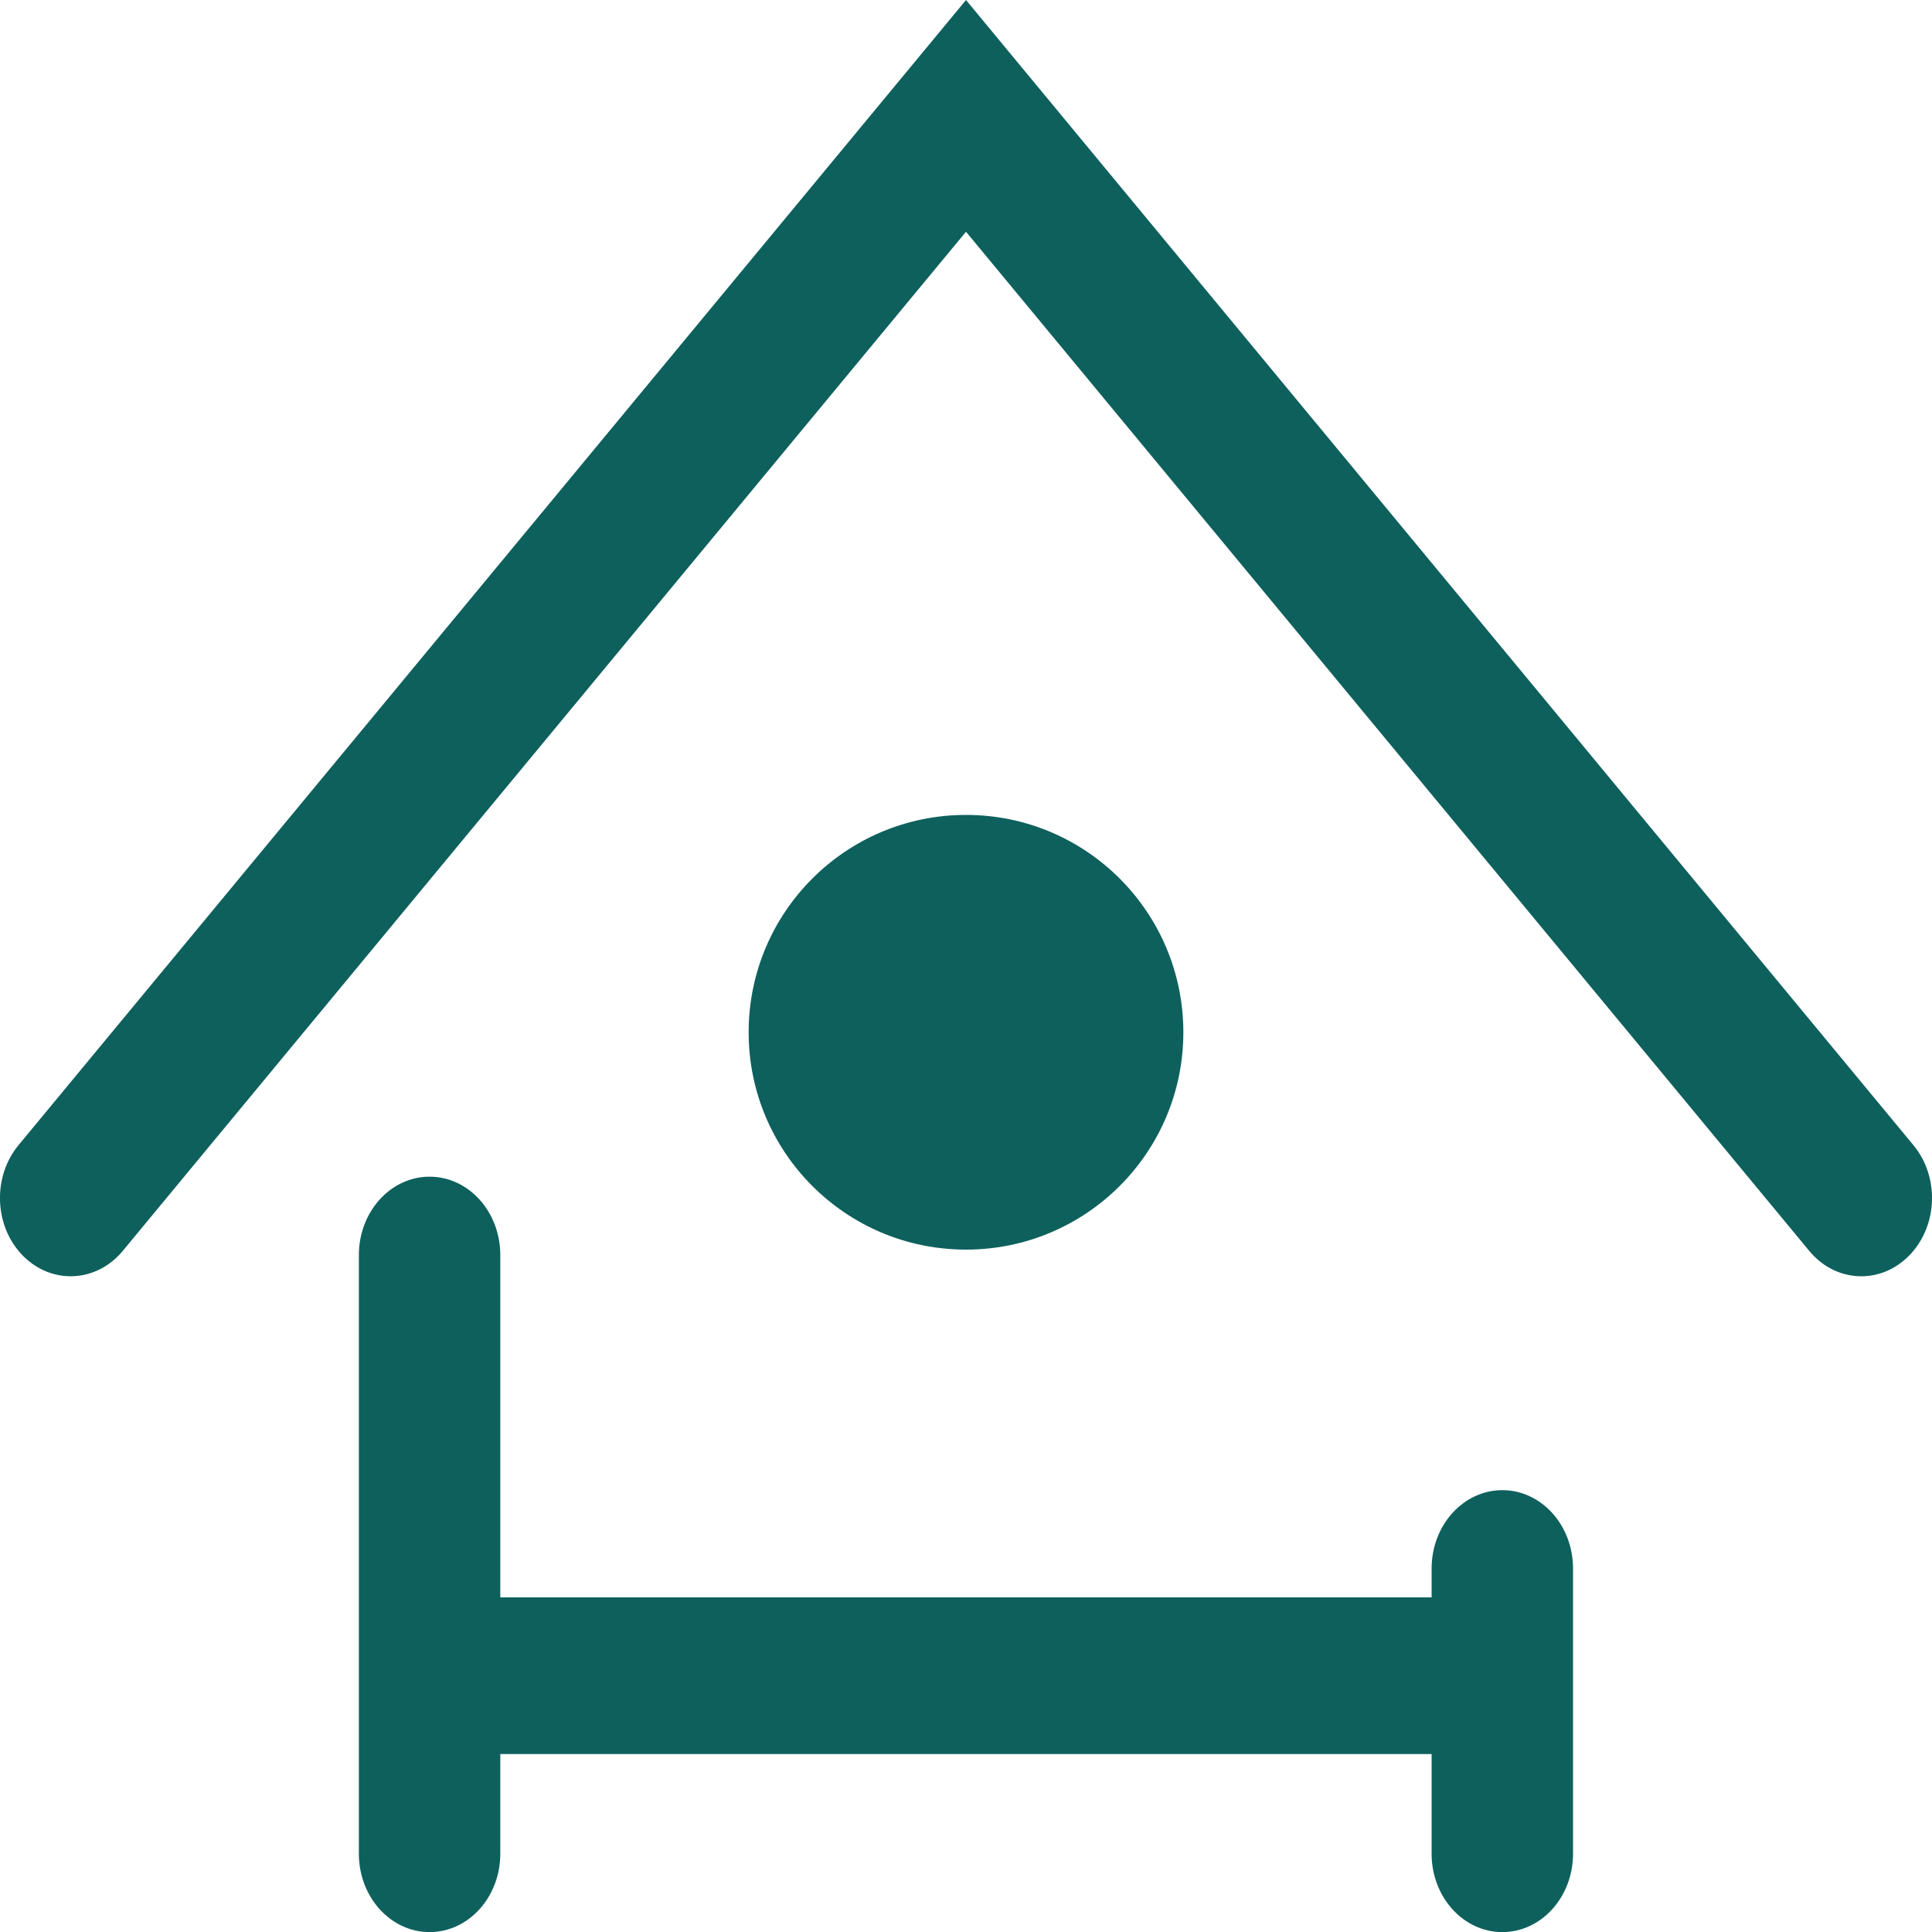
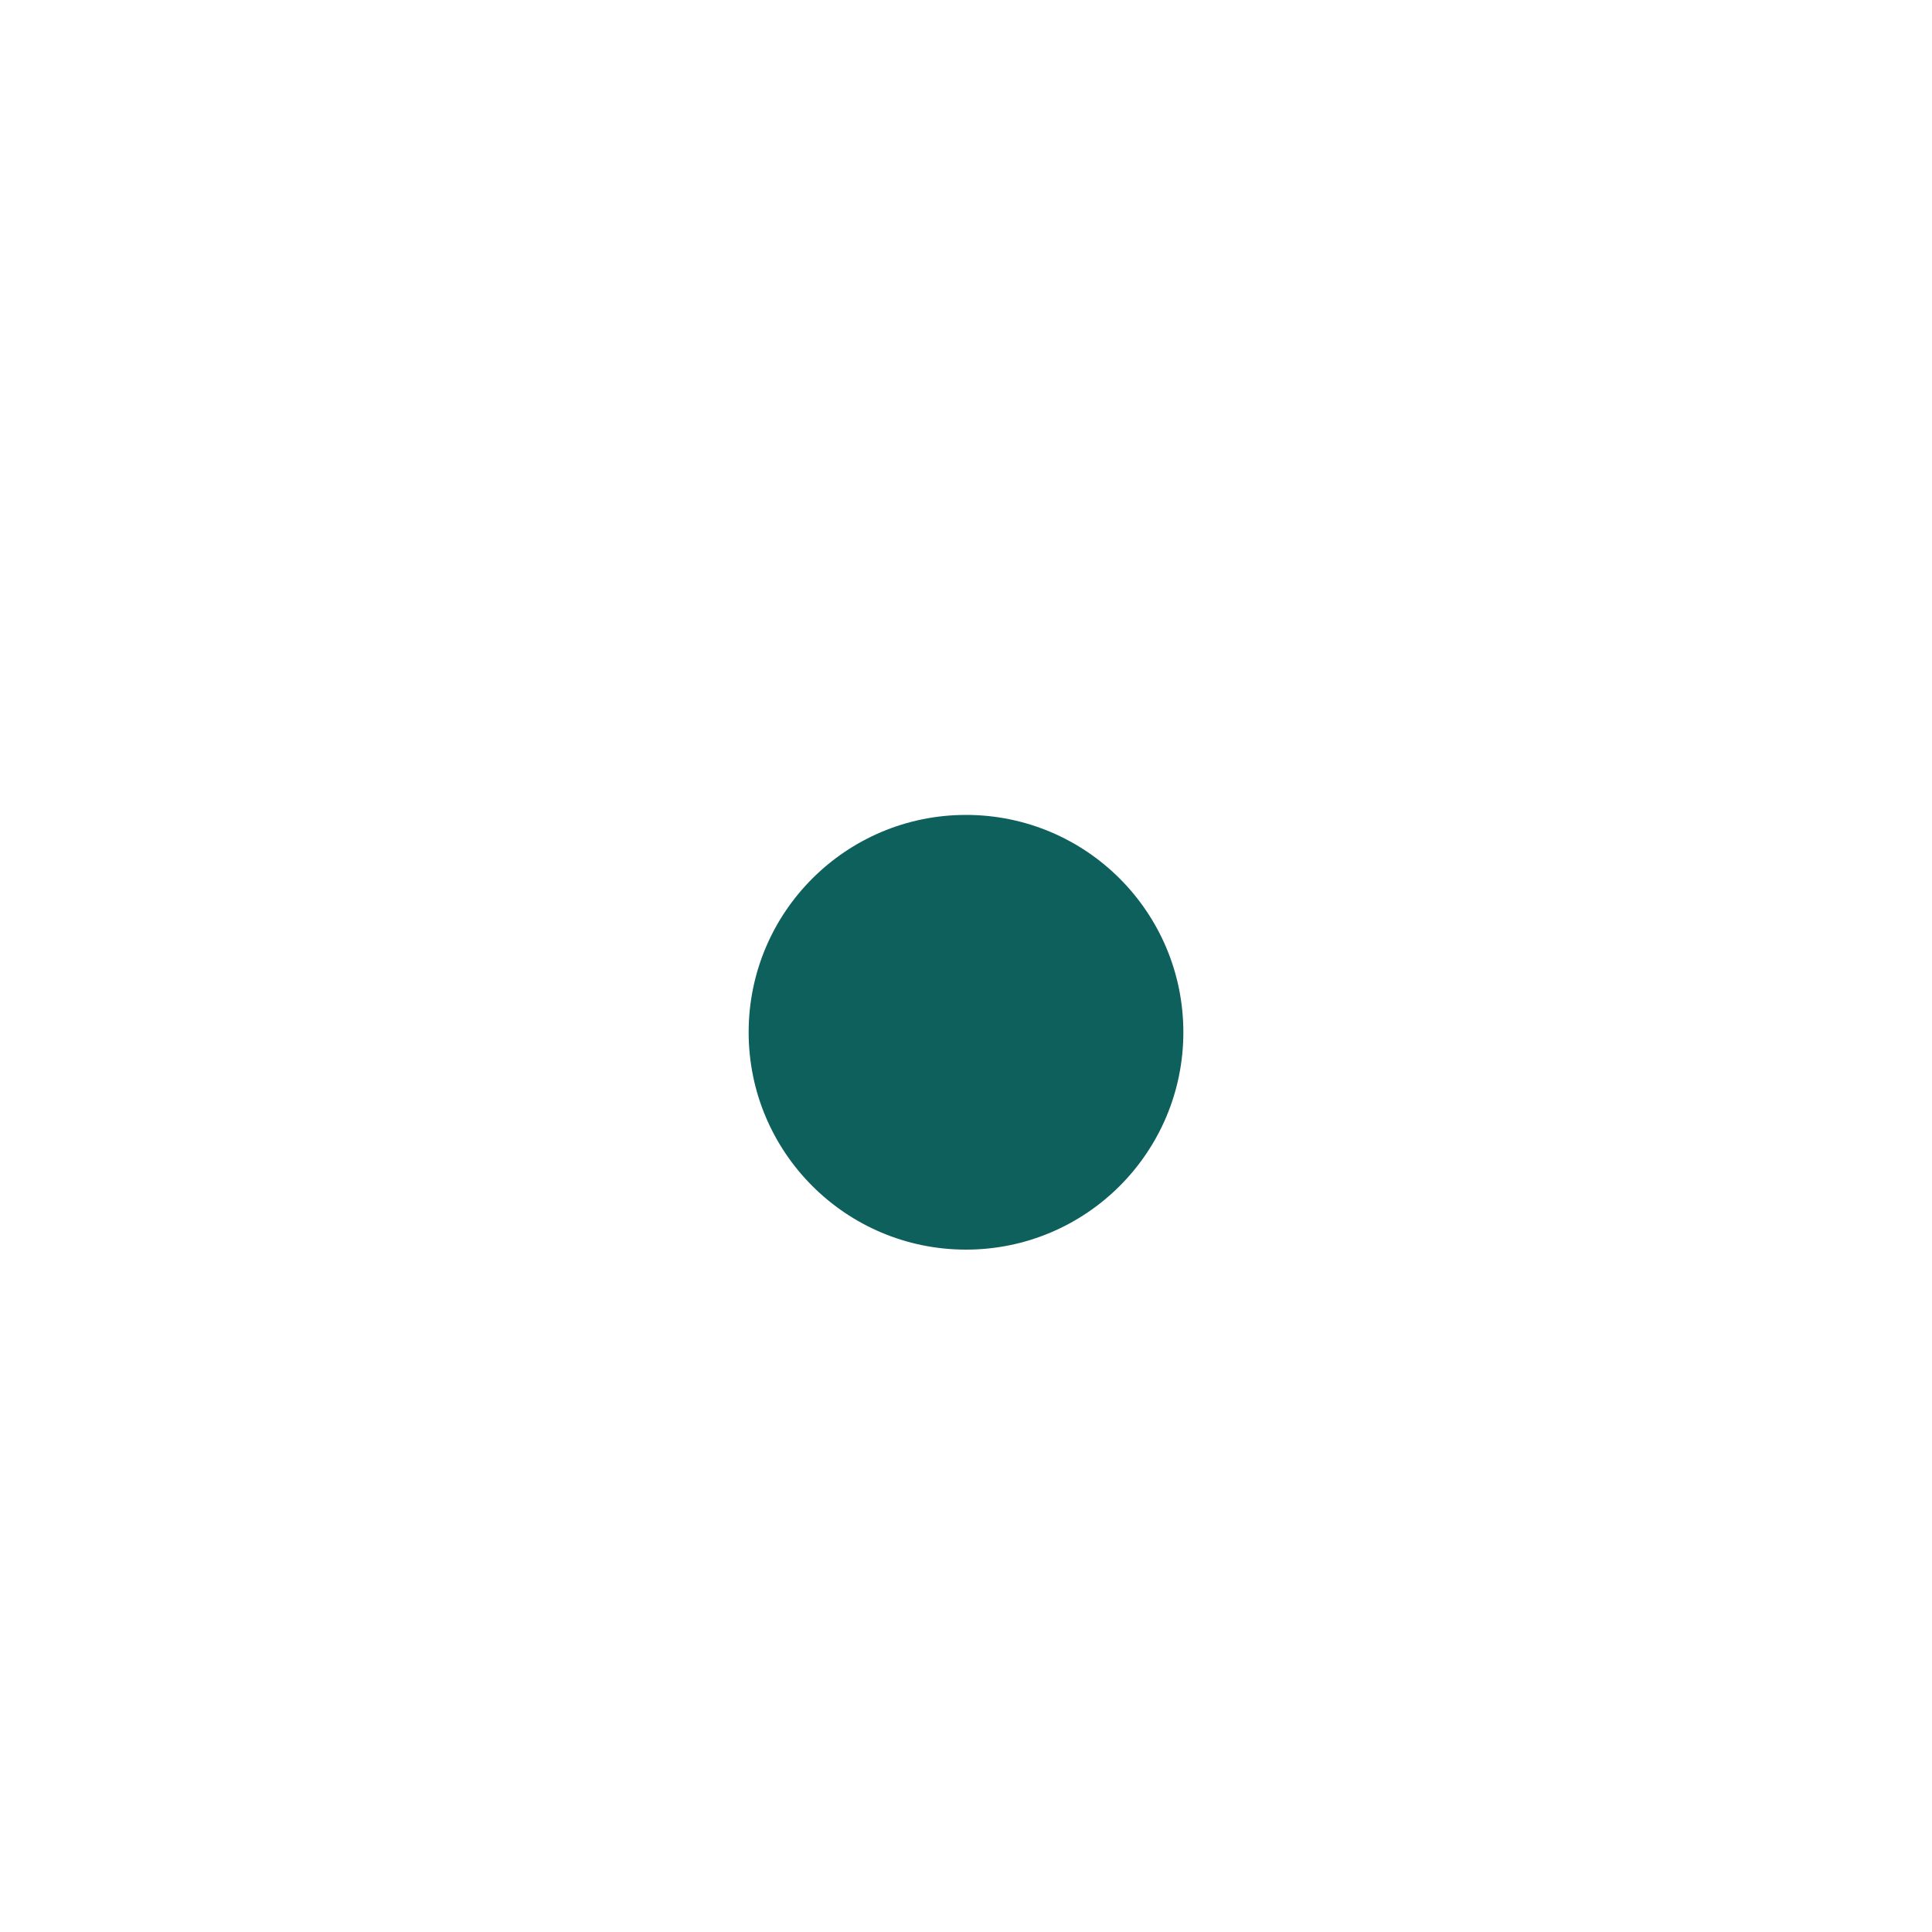
<svg xmlns="http://www.w3.org/2000/svg" id="Layer_1" x="0px" y="0px" viewBox="0 0 200 200" style="enable-background:new 0 0 200 200;" xml:space="preserve">
  <style type="text/css">	.st0{fill:none;}	.st1{fill:#0E605D;}</style>
-   <rect x="-404.88" y="75.15" class="st0" width="200" height="200" />
  <g>
-     <path class="st1" d="M155.52,154.26c-4.04,0-7.32,3.63-7.32,8.11v2.99H51.79v-35.44c0-4.48-3.28-8.11-7.32-8.11  s-7.32,3.63-7.32,8.11v61.98c0,4.48,3.28,8.11,7.32,8.11s7.32-3.63,7.32-8.11v-10.32h96.41v10.32c0,4.48,3.28,8.11,7.32,8.11  c4.04,0,7.32-3.63,7.32-8.11v-26.54v-2.99C162.84,157.89,159.56,154.26,155.52,154.26z" />
-     <path class="st1" d="M198.07,118.54L100,0L1.92,118.54c-2.73,3.3-2.53,8.43,0.45,11.45c2.98,3.02,7.61,2.8,10.34-0.5L100,23.99  l87.29,105.5c1.44,1.74,3.41,2.63,5.39,2.63c1.77,0,3.54-0.71,4.94-2.13C200.61,126.97,200.81,121.84,198.07,118.54z" />
    <path class="st1" d="M122.5,106.86c0-12.43-10.07-22.5-22.5-22.5s-22.5,10.07-22.5,22.5s10.07,22.5,22.5,22.5  S122.5,119.29,122.5,106.86z" />
  </g>
</svg>